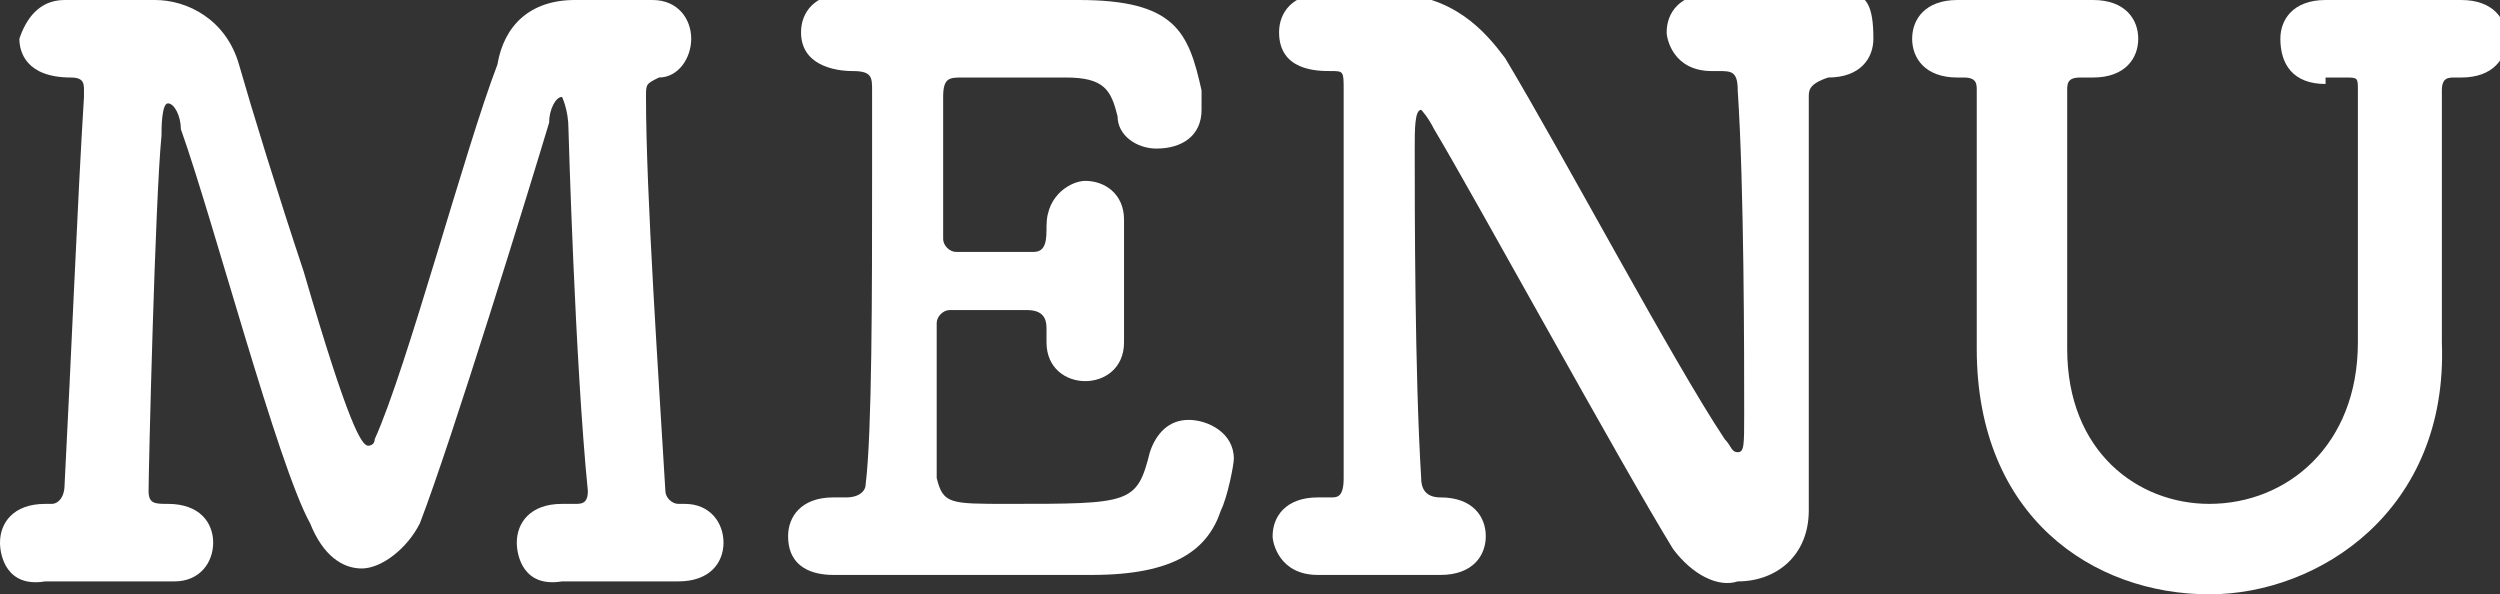
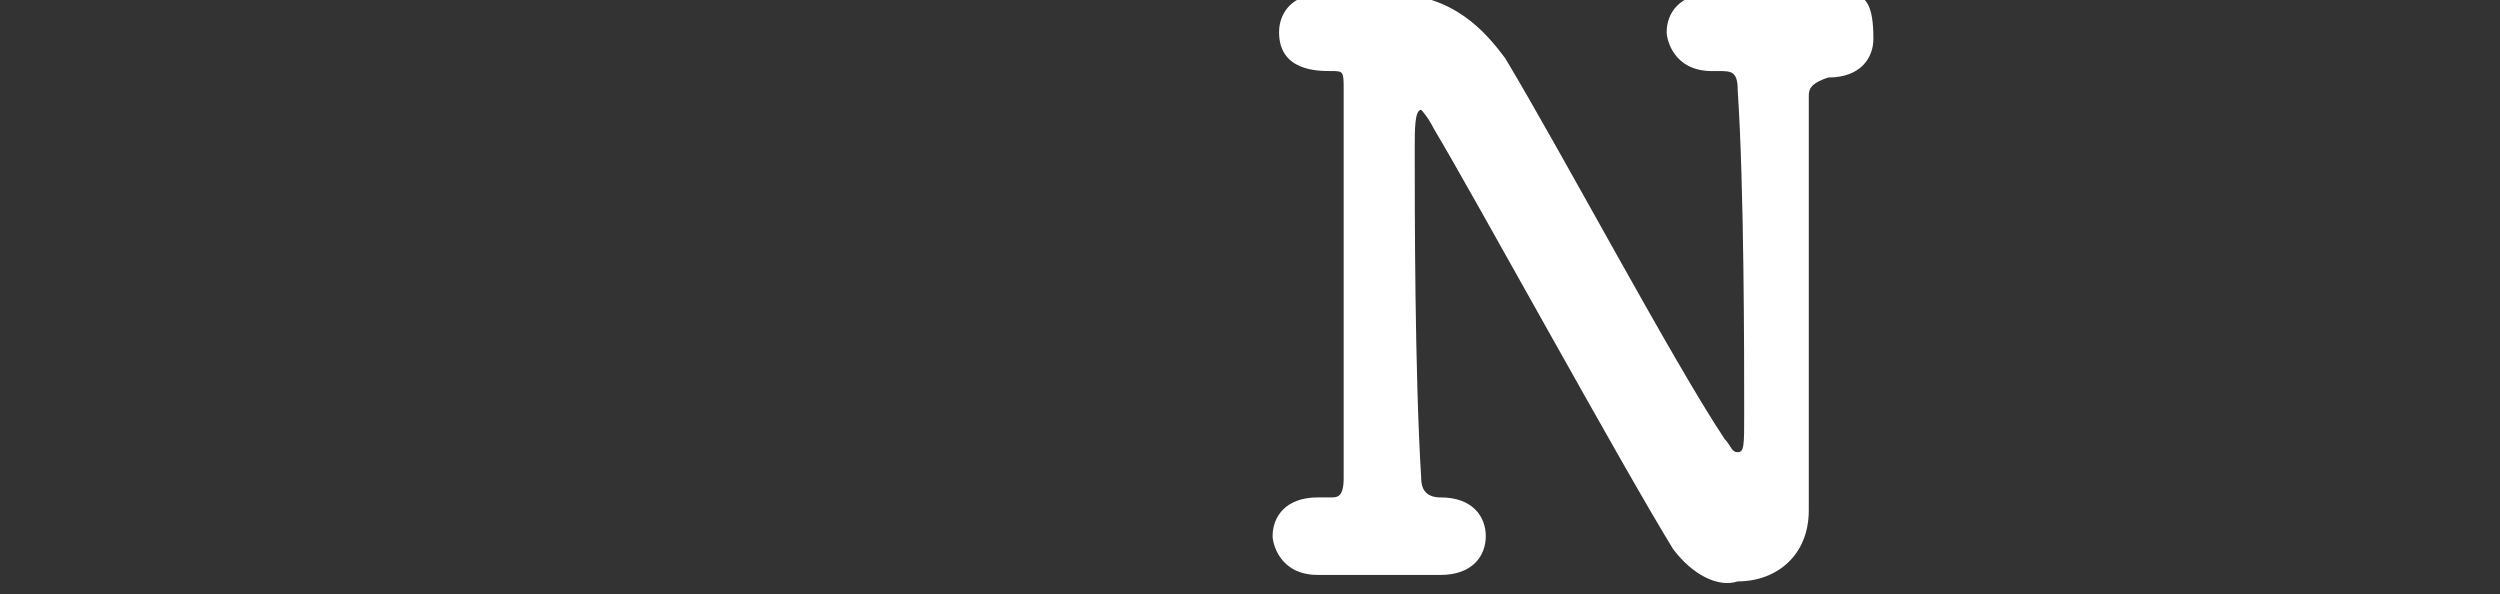
<svg xmlns="http://www.w3.org/2000/svg" version="1.1" id="レイヤー_1" x="0px" y="0px" width="38.7px" height="9.2px" viewBox="0 0 38.7 9.2" style="enable-background:new 0 0 38.7 9.2;" xml:space="preserve">
  <rect x="0" y="0" width="38.7" height="9.2" fill="#333333" stroke="none" />
  <style type="text/css">
	.st0{fill:#FFFFFF;}
</style>
  <g>
-     <path class="st0" d="M8.9,0C9,0,9,0,9.1,0c0.3,0,0.7,0,1,0c0,0,0,0,0,0c0.4,0,0.6,0.3,0.6,0.6c0,0.3-0.2,0.6-0.5,0.6   C10,1.3,10,1.3,10,1.5c0,1.5,0.2,4.4,0.3,6.1c0,0.1,0.1,0.2,0.2,0.2c0,0,0,0,0.1,0c0.4,0,0.6,0.3,0.6,0.6c0,0.3-0.2,0.6-0.7,0.6   c0,0,0,0,0,0C10.3,9,10,9,9.7,9C9.3,9,9,9,8.7,9C8.1,9.1,8,8.6,8,8.4c0-0.3,0.2-0.6,0.7-0.6c0,0,0,0,0.1,0c0,0,0,0,0.1,0   c0.1,0,0.2,0,0.2-0.2c0,0,0,0,0,0C8.9,5.6,8.8,2,8.8,2c0-0.3-0.1-0.5-0.1-0.5c-0.1,0-0.2,0.2-0.2,0.4c-0.3,1-1.5,4.9-2,6.2   C6.3,8.5,5.9,8.8,5.6,8.8c-0.3,0-0.6-0.2-0.8-0.7C4.3,7.2,3.3,3.4,2.8,2C2.8,1.8,2.7,1.6,2.6,1.6C2.5,1.6,2.5,2,2.5,2.1   c-0.1,1-0.2,5.2-0.2,5.5c0,0.2,0.1,0.2,0.3,0.2c0,0,0,0,0,0c0.5,0,0.7,0.3,0.7,0.6C3.3,8.7,3.1,9,2.7,9c0,0,0,0,0,0   C2.3,9,2,9,1.7,9C1.3,9,1,9,0.7,9C0.1,9.1,0,8.6,0,8.4c0-0.3,0.2-0.6,0.7-0.6c0,0,0,0,0.1,0c0,0,0,0,0,0C0.9,7.8,1,7.7,1,7.5   c0.1-1.9,0.2-4.4,0.3-6c0,0,0-0.1,0-0.1c0-0.1,0-0.2-0.2-0.2c-0.7,0-0.8-0.4-0.8-0.6C0.4,0.3,0.6,0,1,0c0,0,0,0,0.1,0   c0.2,0,0.4,0,0.7,0c0.2,0,0.4,0,0.5,0c0,0,0,0,0.1,0c0.5,0,1.1,0.3,1.3,1c0.2,0.7,0.6,2,1,3.2c0.7,2.4,0.9,2.7,1,2.7   c0,0,0.1,0,0.1-0.1c0.5-1.1,1.4-4.5,1.9-5.8C7.8,0.4,8.2,0,8.9,0C8.9,0,8.9,0,8.9,0z" />
-     <path class="st0" d="M15.6,7.8c1.9,0,2,0,2.2-0.8c0.1-0.3,0.3-0.5,0.6-0.5c0.3,0,0.7,0.2,0.7,0.6c0,0.1-0.1,0.6-0.2,0.8   c-0.2,0.6-0.7,1-2,1c-0.6,0-1.5,0-2.4,0c-0.6,0-1.1,0-1.6,0c-0.3,0-0.7-0.1-0.7-0.6c0-0.3,0.2-0.6,0.7-0.6c0,0,0,0,0.1,0s0,0,0.1,0   c0.2,0,0.3-0.1,0.3-0.2c0.1-0.8,0.1-3,0.1-4.8c0-0.5,0-0.9,0-1.3c0-0.2,0-0.3-0.3-0.3c-0.3,0-0.8-0.1-0.8-0.6   c0-0.3,0.2-0.6,0.7-0.6c0,0,0,0,0,0c0.3,0,0.7,0,1.2,0C15,0,16,0,16.7,0c1.5,0,1.7,0.5,1.9,1.4c0,0.1,0,0.2,0,0.3   c0,0.4-0.3,0.6-0.7,0.6c-0.3,0-0.6-0.2-0.6-0.5c-0.1-0.4-0.2-0.6-0.8-0.6c-0.5,0-1.4,0-1.6,0c-0.2,0-0.3,0-0.3,0.3   c0,0.5,0,1.4,0,2.2c0,0.1,0.1,0.2,0.2,0.2c0.4,0,1,0,1.2,0c0.2,0,0.2-0.2,0.2-0.4c0-0.5,0.4-0.7,0.6-0.7c0.3,0,0.6,0.2,0.6,0.6   c0,0,0,0,0,0c0,0.3,0,0.6,0,0.9c0,0.4,0,0.7,0,1c0,0,0,0,0,0c0,0.4-0.3,0.6-0.6,0.6s-0.6-0.2-0.6-0.6c0,0,0,0,0,0c0,0,0-0.1,0-0.2   c0-0.1,0-0.3-0.3-0.3c-0.2,0-0.8,0-1.2,0c-0.1,0-0.2,0.1-0.2,0.2c0,1.1,0,2.1,0,2.4C14.6,7.8,14.7,7.8,15.6,7.8z" />
    <path class="st0" d="M25.9,8.5C25.1,7.2,22.8,3,22.2,2C22.1,1.8,22,1.7,22,1.7c-0.1,0-0.1,0.3-0.1,0.6c0,0.9,0,3.5,0.1,5.1   c0,0.2,0.1,0.3,0.3,0.3c0,0,0,0,0,0c0.5,0,0.7,0.3,0.7,0.6c0,0.3-0.2,0.6-0.7,0.6c0,0,0,0,0,0c-0.3,0-0.6,0-0.9,0c-0.4,0-0.7,0-1,0   c-0.6,0-0.7-0.5-0.7-0.6c0-0.3,0.2-0.6,0.7-0.6c0,0,0,0,0.1,0c0,0,0.1,0,0.1,0c0.1,0,0.2,0,0.2-0.3c0-1,0-2.1,0-3.1c0-1,0-2,0-2.9   c0-0.3,0-0.3-0.2-0.3c-0.2,0-0.8,0-0.8-0.6c0-0.3,0.2-0.6,0.7-0.6c0,0,0,0,0.1,0c0.2,0,0.3,0,0.4,0c0.2,0,0.4,0,0.5,0   c1,0,1.5,0.6,1.8,1c0.9,1.5,2.6,4.7,3.4,5.9c0.1,0.1,0.1,0.2,0.2,0.2c0.1,0,0.1-0.1,0.1-0.6c0-0.9,0-3.5-0.1-5   c0-0.3-0.1-0.3-0.3-0.3c0,0-0.1,0-0.1,0c-0.6,0-0.7-0.5-0.7-0.6c0-0.3,0.2-0.6,0.7-0.6c0,0,0,0,0.1,0c0.3,0,0.6,0,0.9,0   c0.4,0,0.8,0,1.1,0S29,0.1,29,0.6c0,0.3-0.2,0.6-0.7,0.6c0,0,0,0,0,0C28,1.3,28,1.4,28,1.5c0,0.7,0,1.5,0,2.4c0,1.5,0,3,0,4   c0,0,0,0,0,0c0,0.7-0.5,1.1-1.1,1.1C26.6,9.1,26.2,8.9,25.9,8.5z" />
-     <path class="st0" d="M36,1.3c-0.5,0-0.7-0.3-0.7-0.7c0-0.3,0.2-0.6,0.7-0.6c0,0,0,0,0.1,0c0.3,0,0.6,0,0.9,0c0.4,0,0.8,0,1.1,0   c0,0,0,0,0,0c0.5,0,0.7,0.3,0.7,0.6c0,0.3-0.2,0.6-0.7,0.6c0,0,0,0,0,0c0,0-0.1,0-0.1,0c-0.1,0-0.2,0-0.2,0.2c0,0.5,0,1,0,1.5   c0,0.8,0,1.5,0,2.4c0.1,2.6-1.9,3.9-3.6,3.9c-1.8,0-3.6-1.2-3.6-3.8c0,0,0,0,0-0.1c0-0.9,0-1.8,0-2.7c0-0.4,0-0.8,0-1.2   c0-0.1,0-0.2-0.2-0.2c0,0,0,0,0,0l-0.1,0c-0.5,0-0.7-0.3-0.7-0.6c0-0.3,0.2-0.6,0.7-0.6c0,0,0,0,0.1,0c0.3,0,0.6,0,0.9,0   c0.4,0,0.8,0,1.1,0c0,0,0,0,0,0c0.5,0,0.7,0.3,0.7,0.6c0,0.3-0.2,0.6-0.7,0.6c0,0,0,0,0,0l-0.2,0c0,0,0,0,0,0   c-0.2,0-0.2,0.1-0.2,0.2c0,0.2,0,0.4,0,0.6c0,0.9,0,1.8,0,2.8c0,0.2,0,0.4,0,0.6c0,0,0,0,0,0c0,1.6,1.1,2.4,2.2,2.4   c1.2,0,2.3-0.9,2.3-2.5c0-1,0-2.1,0-3.1c0-0.3,0-0.5,0-0.8c0-0.2,0-0.2-0.2-0.2H36z" />
  </g>
</svg>